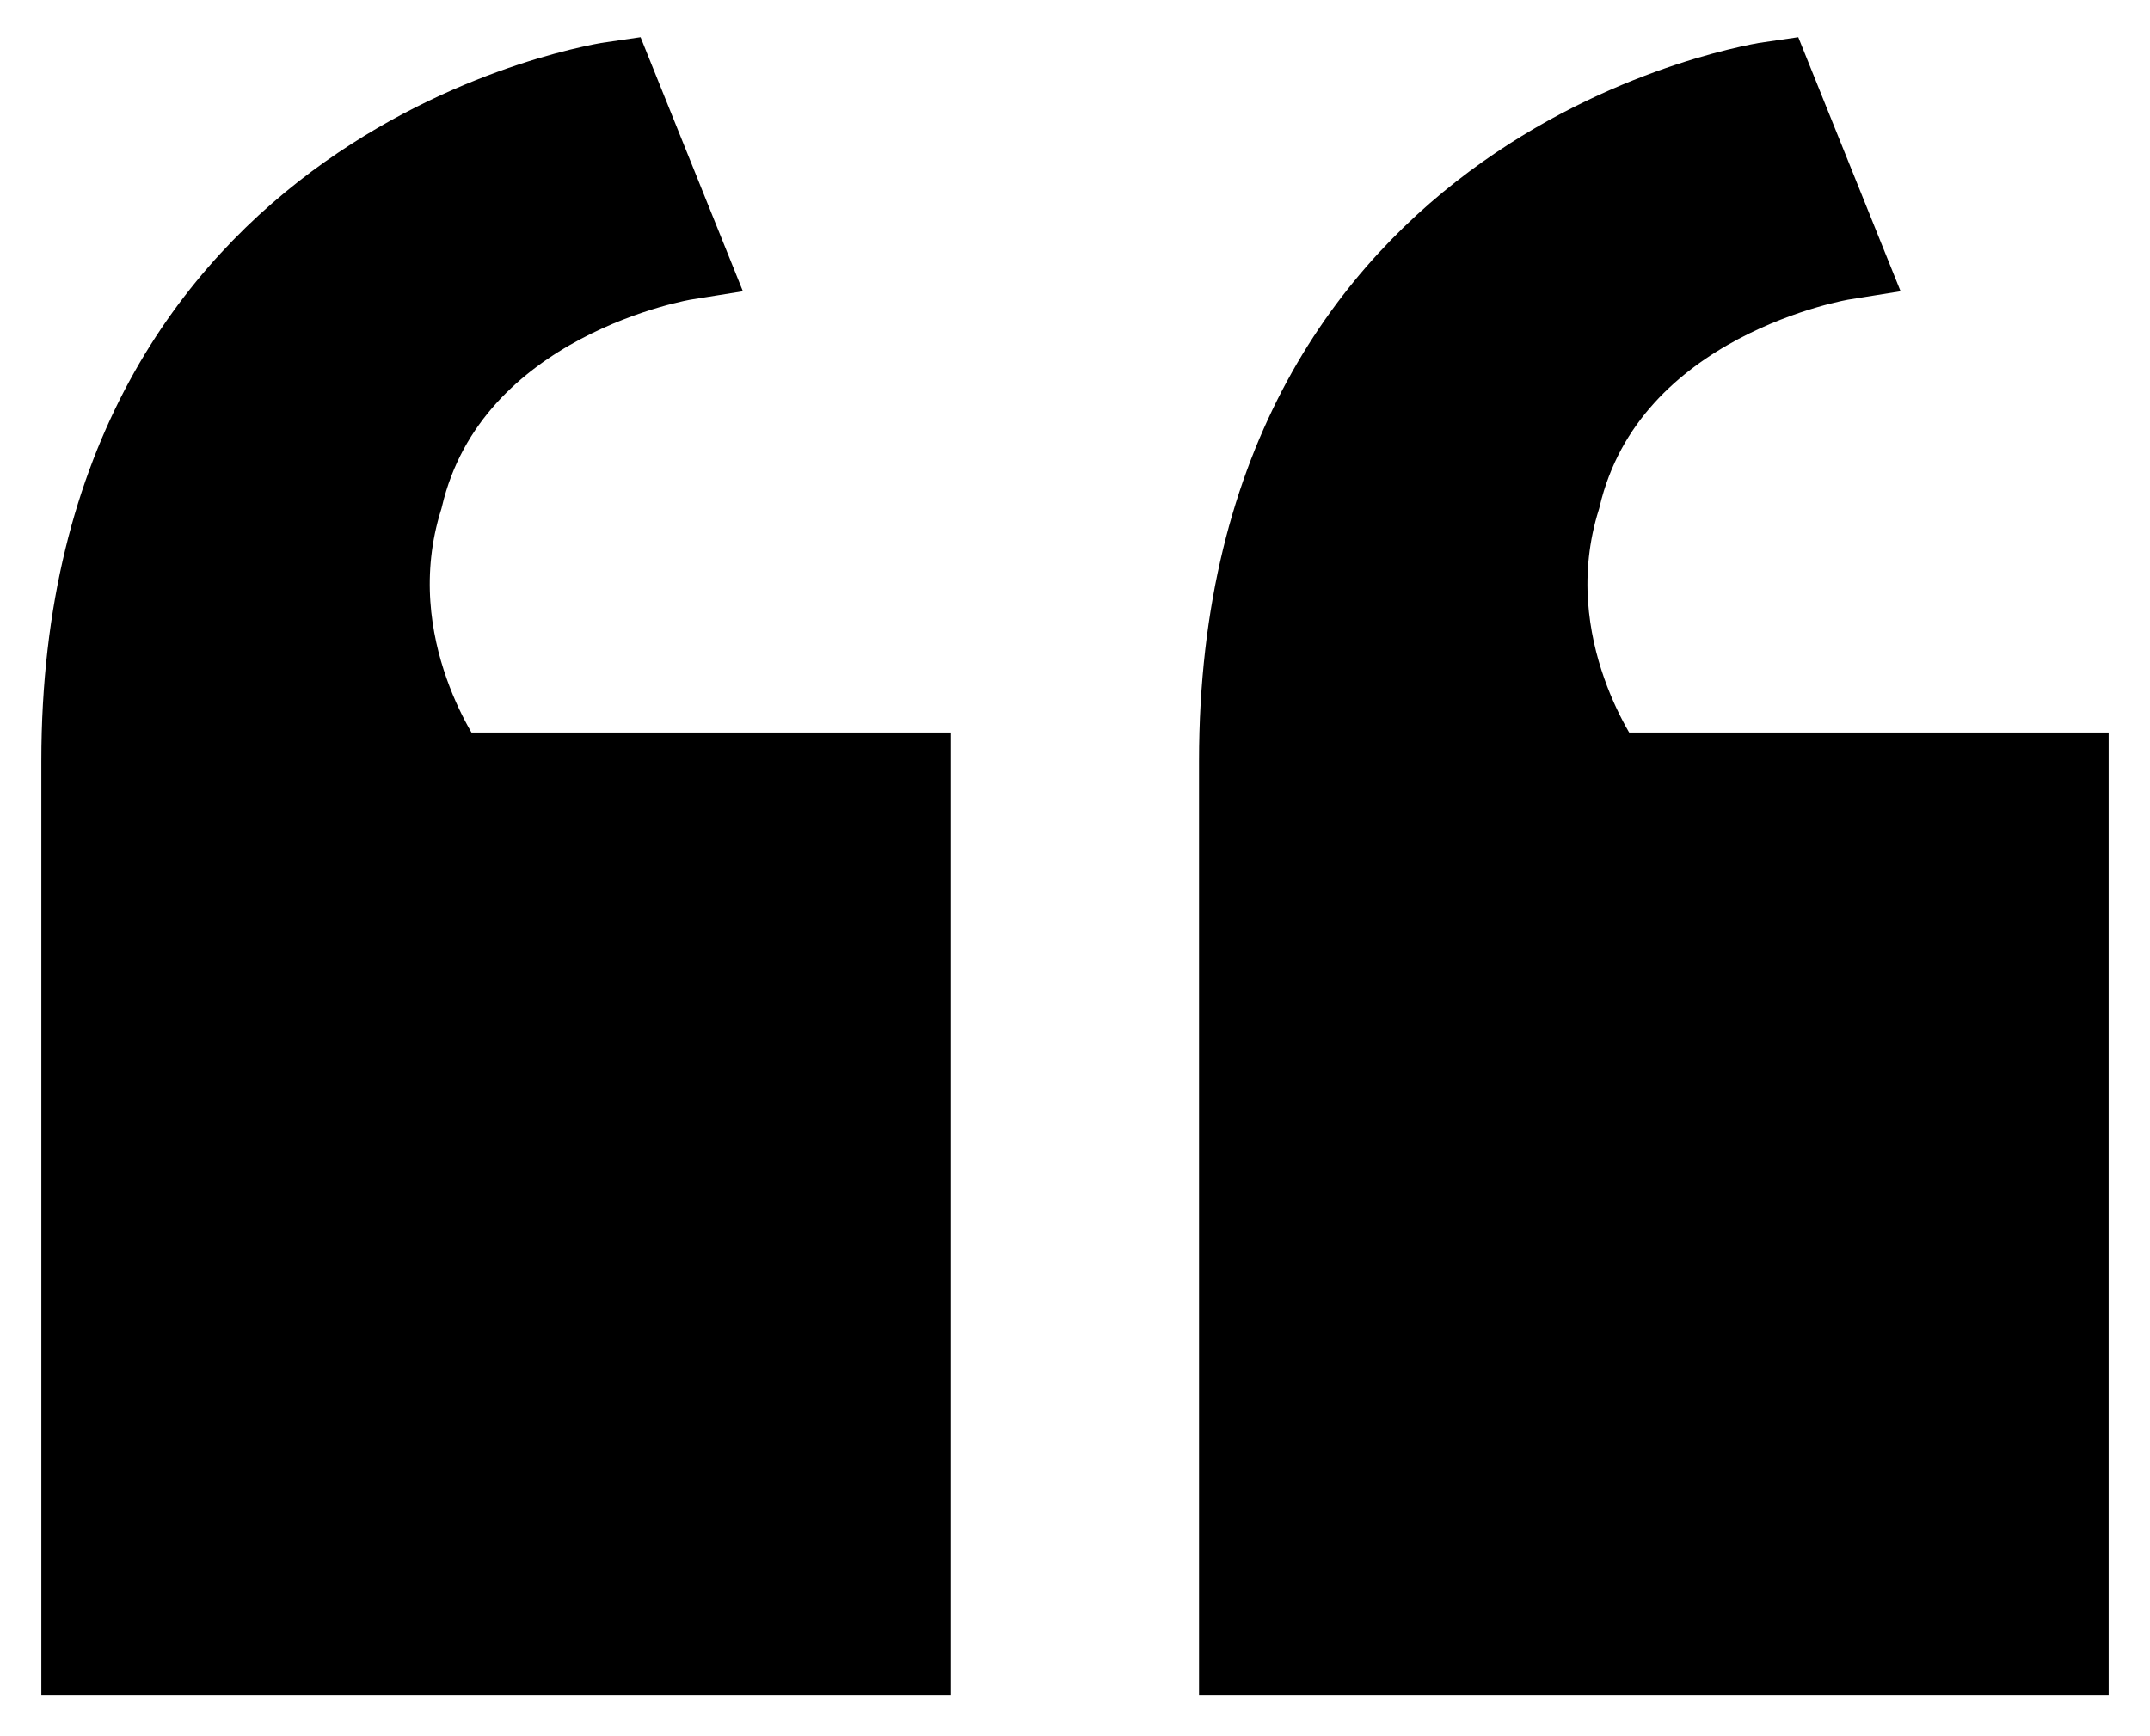
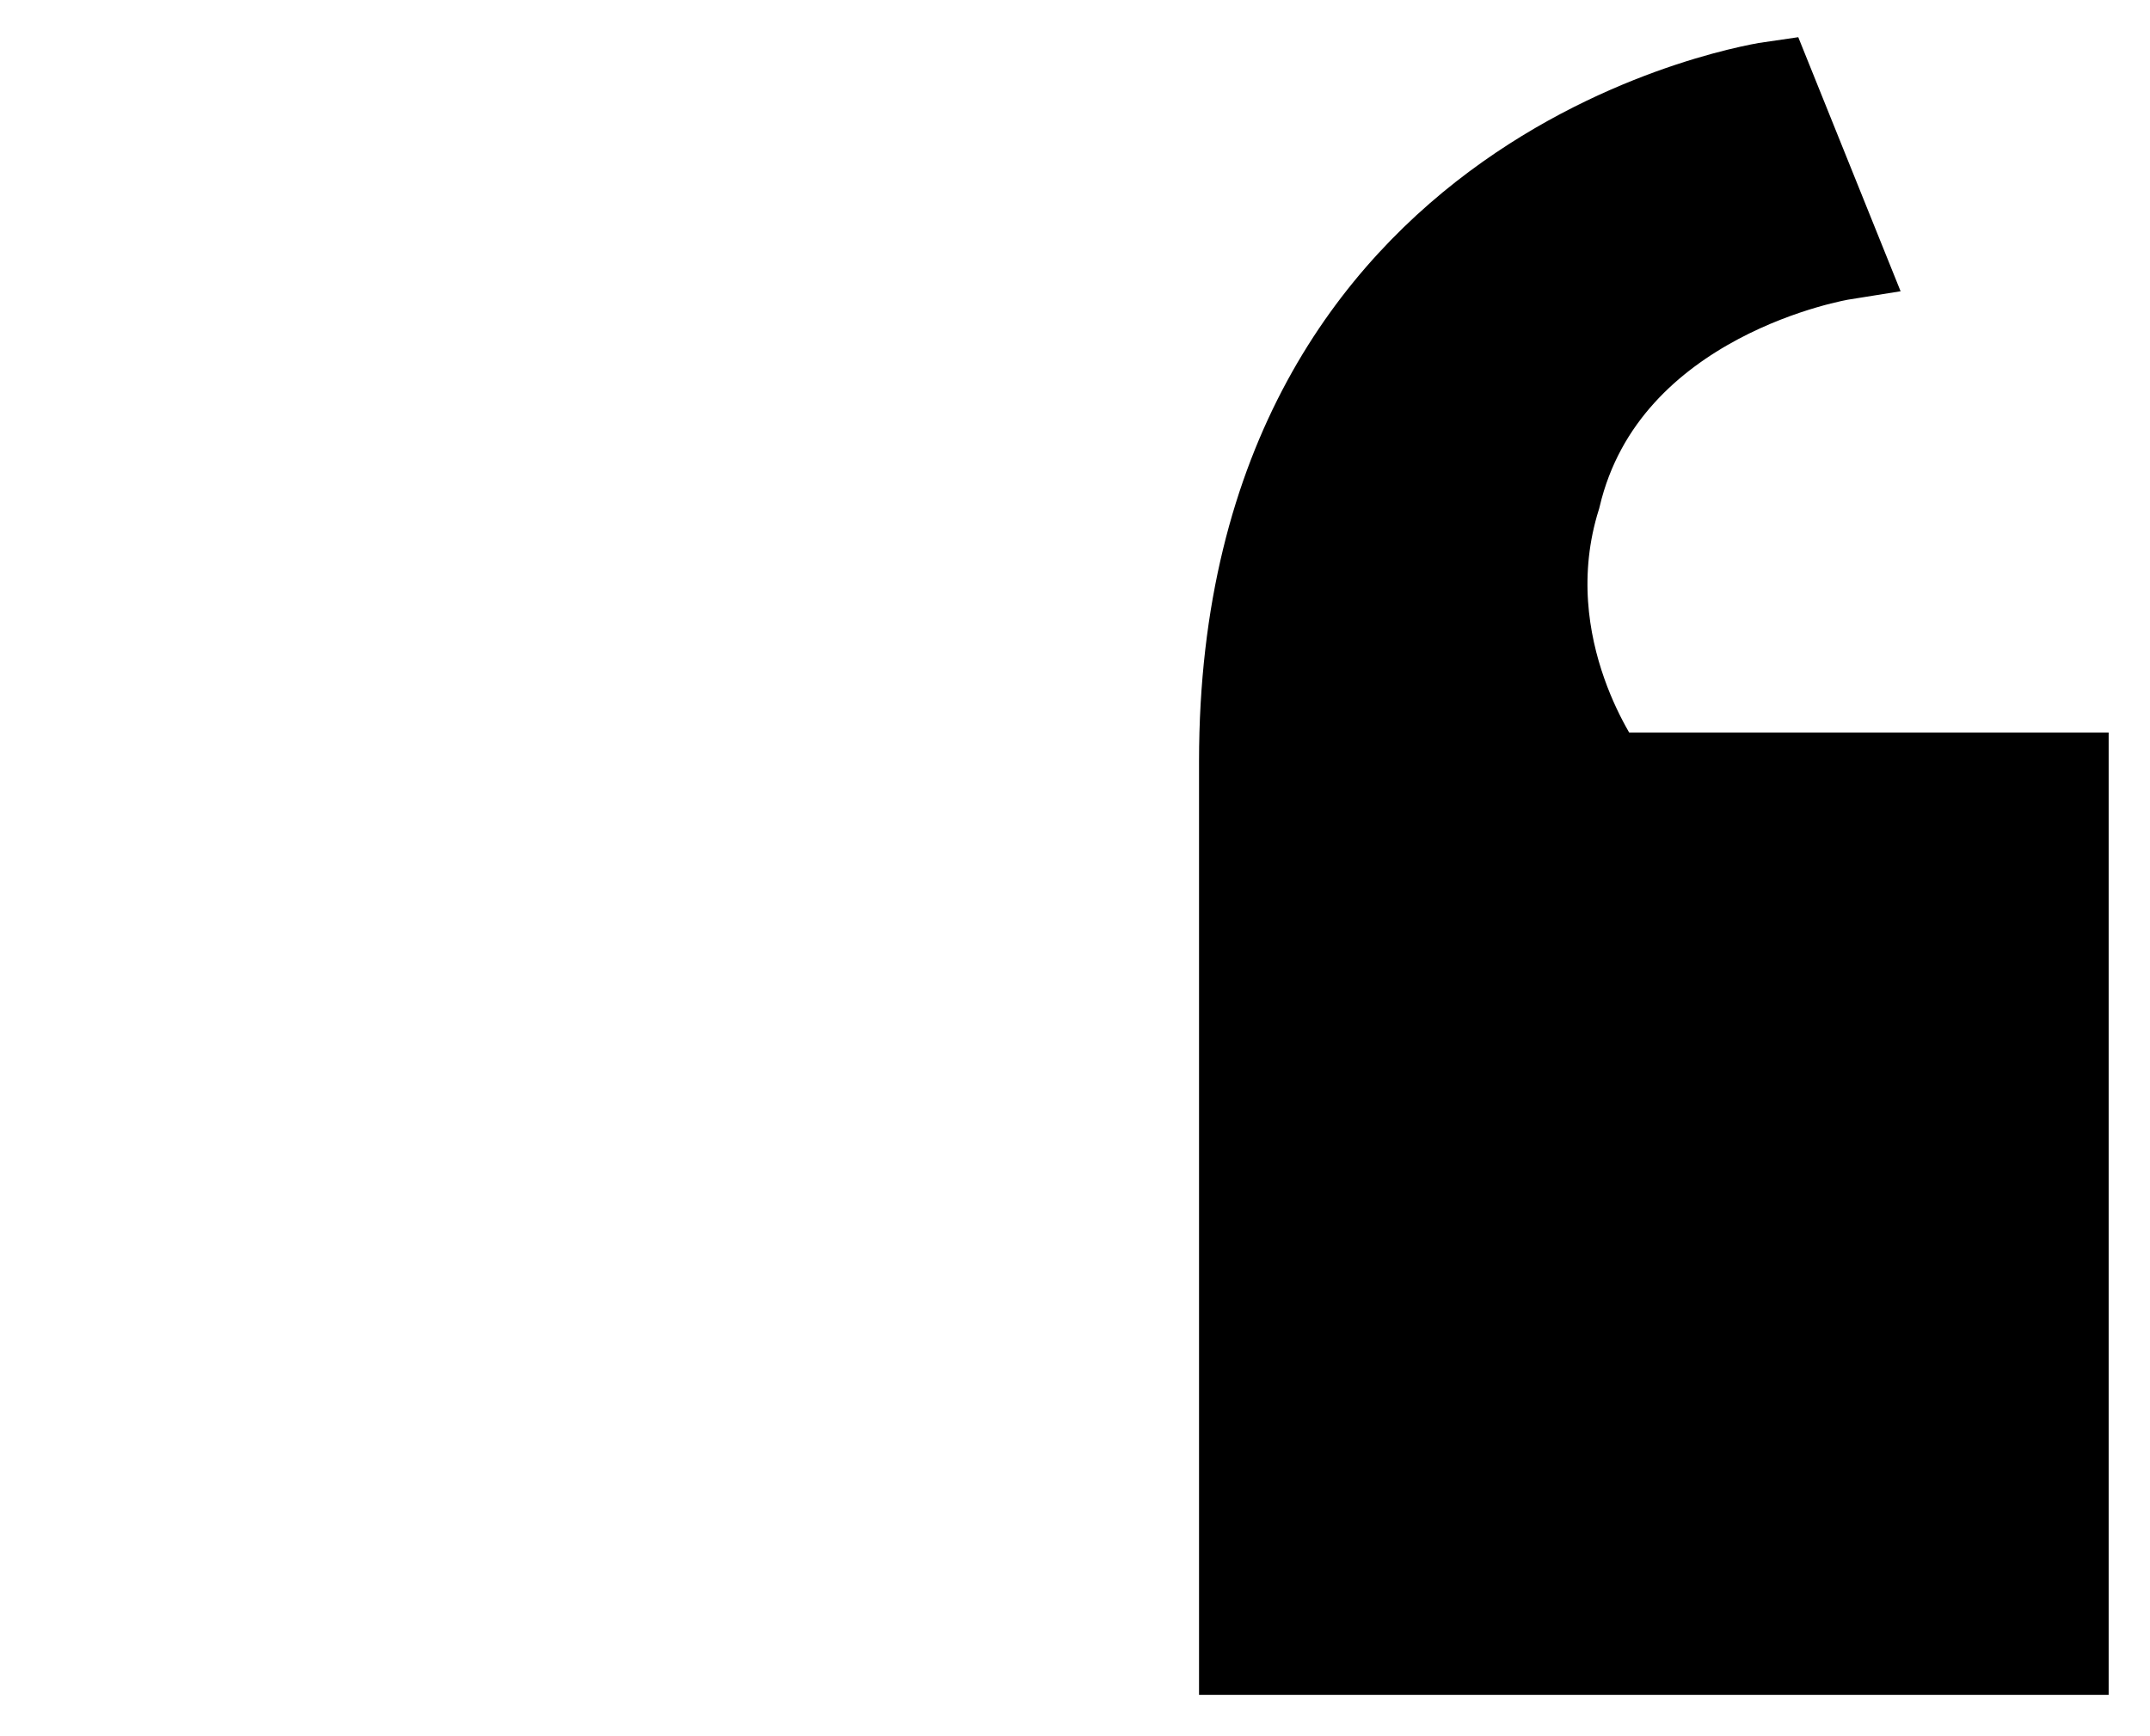
<svg xmlns="http://www.w3.org/2000/svg" width="26px" height="21px" viewBox="0 0 26 21" version="1.1">
  <title>quote-a</title>
  <desc>Created with Sketch.</desc>
  <g id="Page-1" stroke="none" stroke-width="1" fill="none" fill-rule="evenodd">
    <g id="La-Communaute-Desktop" transform="translate(-259, -4892)" fill="#000000" stroke="#000000">
      <g id="TÉMOIGNAGES" transform="translate(-96, 4481)">
        <g id="Group-2" transform="translate(52, 2)">
          <g id="quote-a" transform="translate(304, 410)">
-             <path d="M10,8.36 L10,19 L0,19 L0,8.208 C0,0.912 6.429,0 6.429,0 L7.286,2.128 C7.286,2.128 4.429,2.584 3.857,5.016 C3.286,6.84 4.429,8.36 4.429,8.36 L10,8.36 Z" id="Path" />
            <path d="M24,8.36 L24,19 L14,19 L14,8.208 C14,0.912 20.429,0 20.429,0 L21.286,2.128 C21.286,2.128 18.429,2.584 17.857,5.016 C17.286,6.84 18.429,8.36 18.429,8.36 L24,8.36 Z" id="Path" />
          </g>
        </g>
      </g>
    </g>
  </g>
</svg>